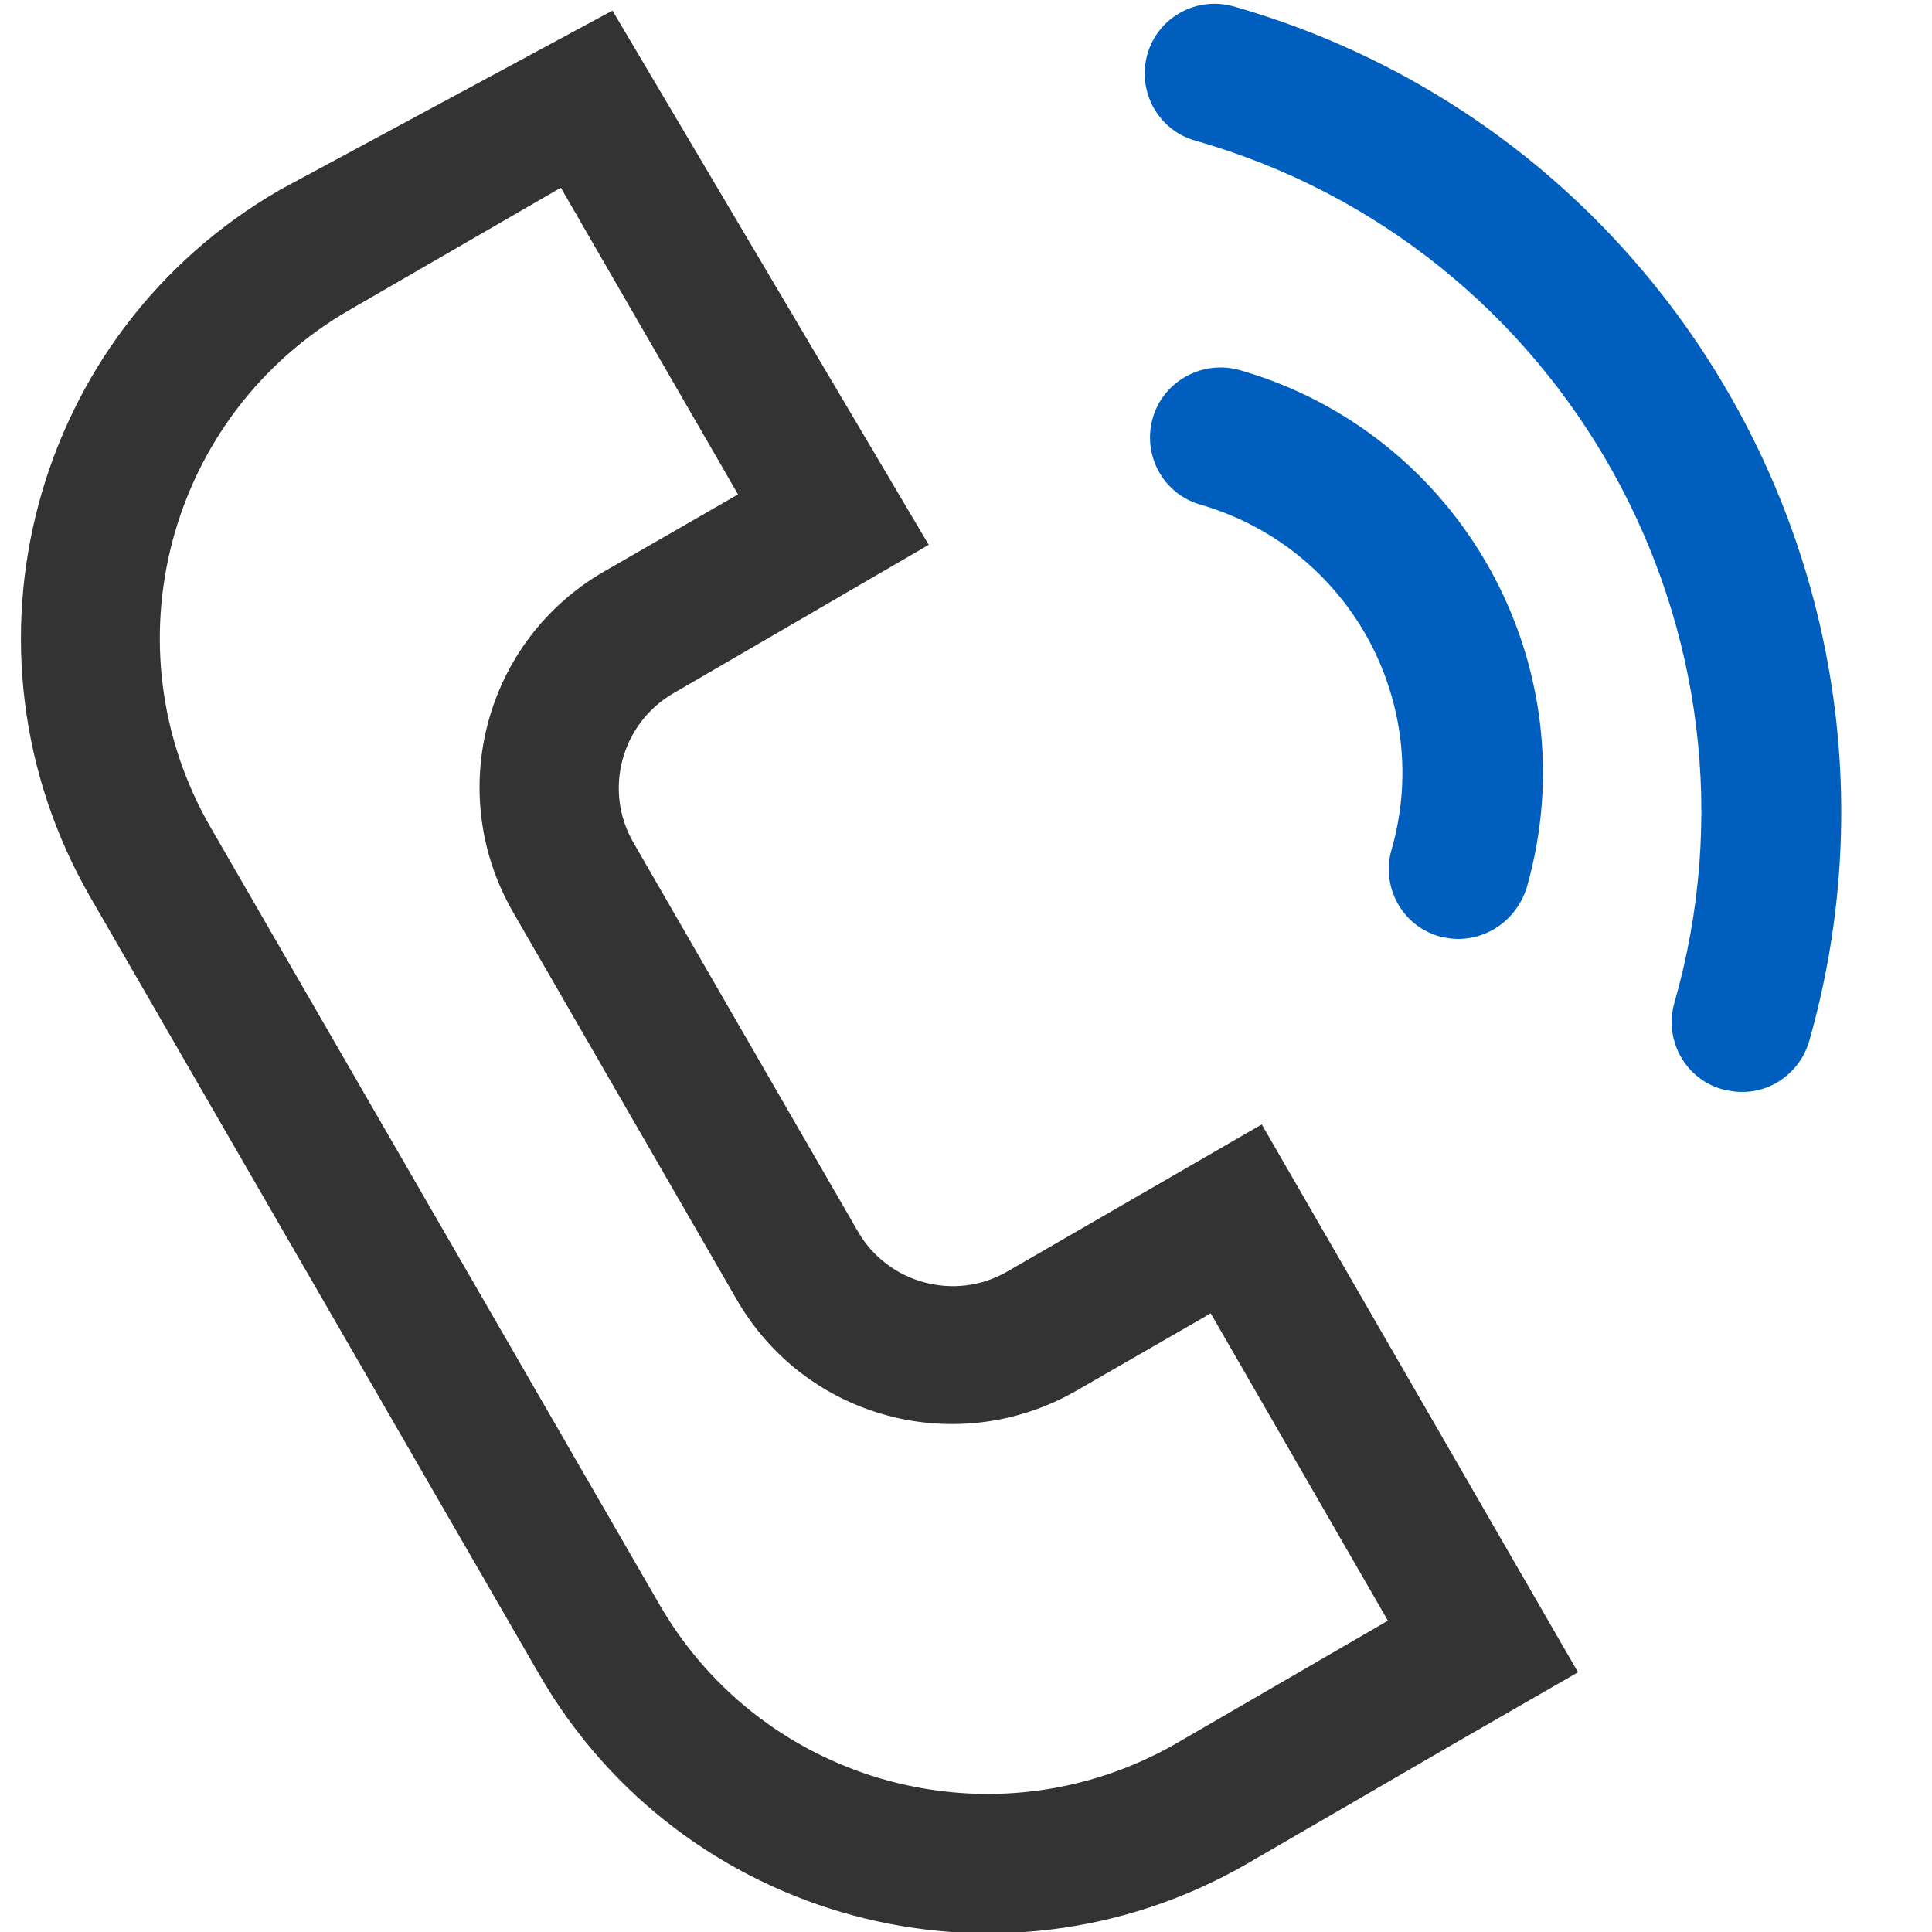
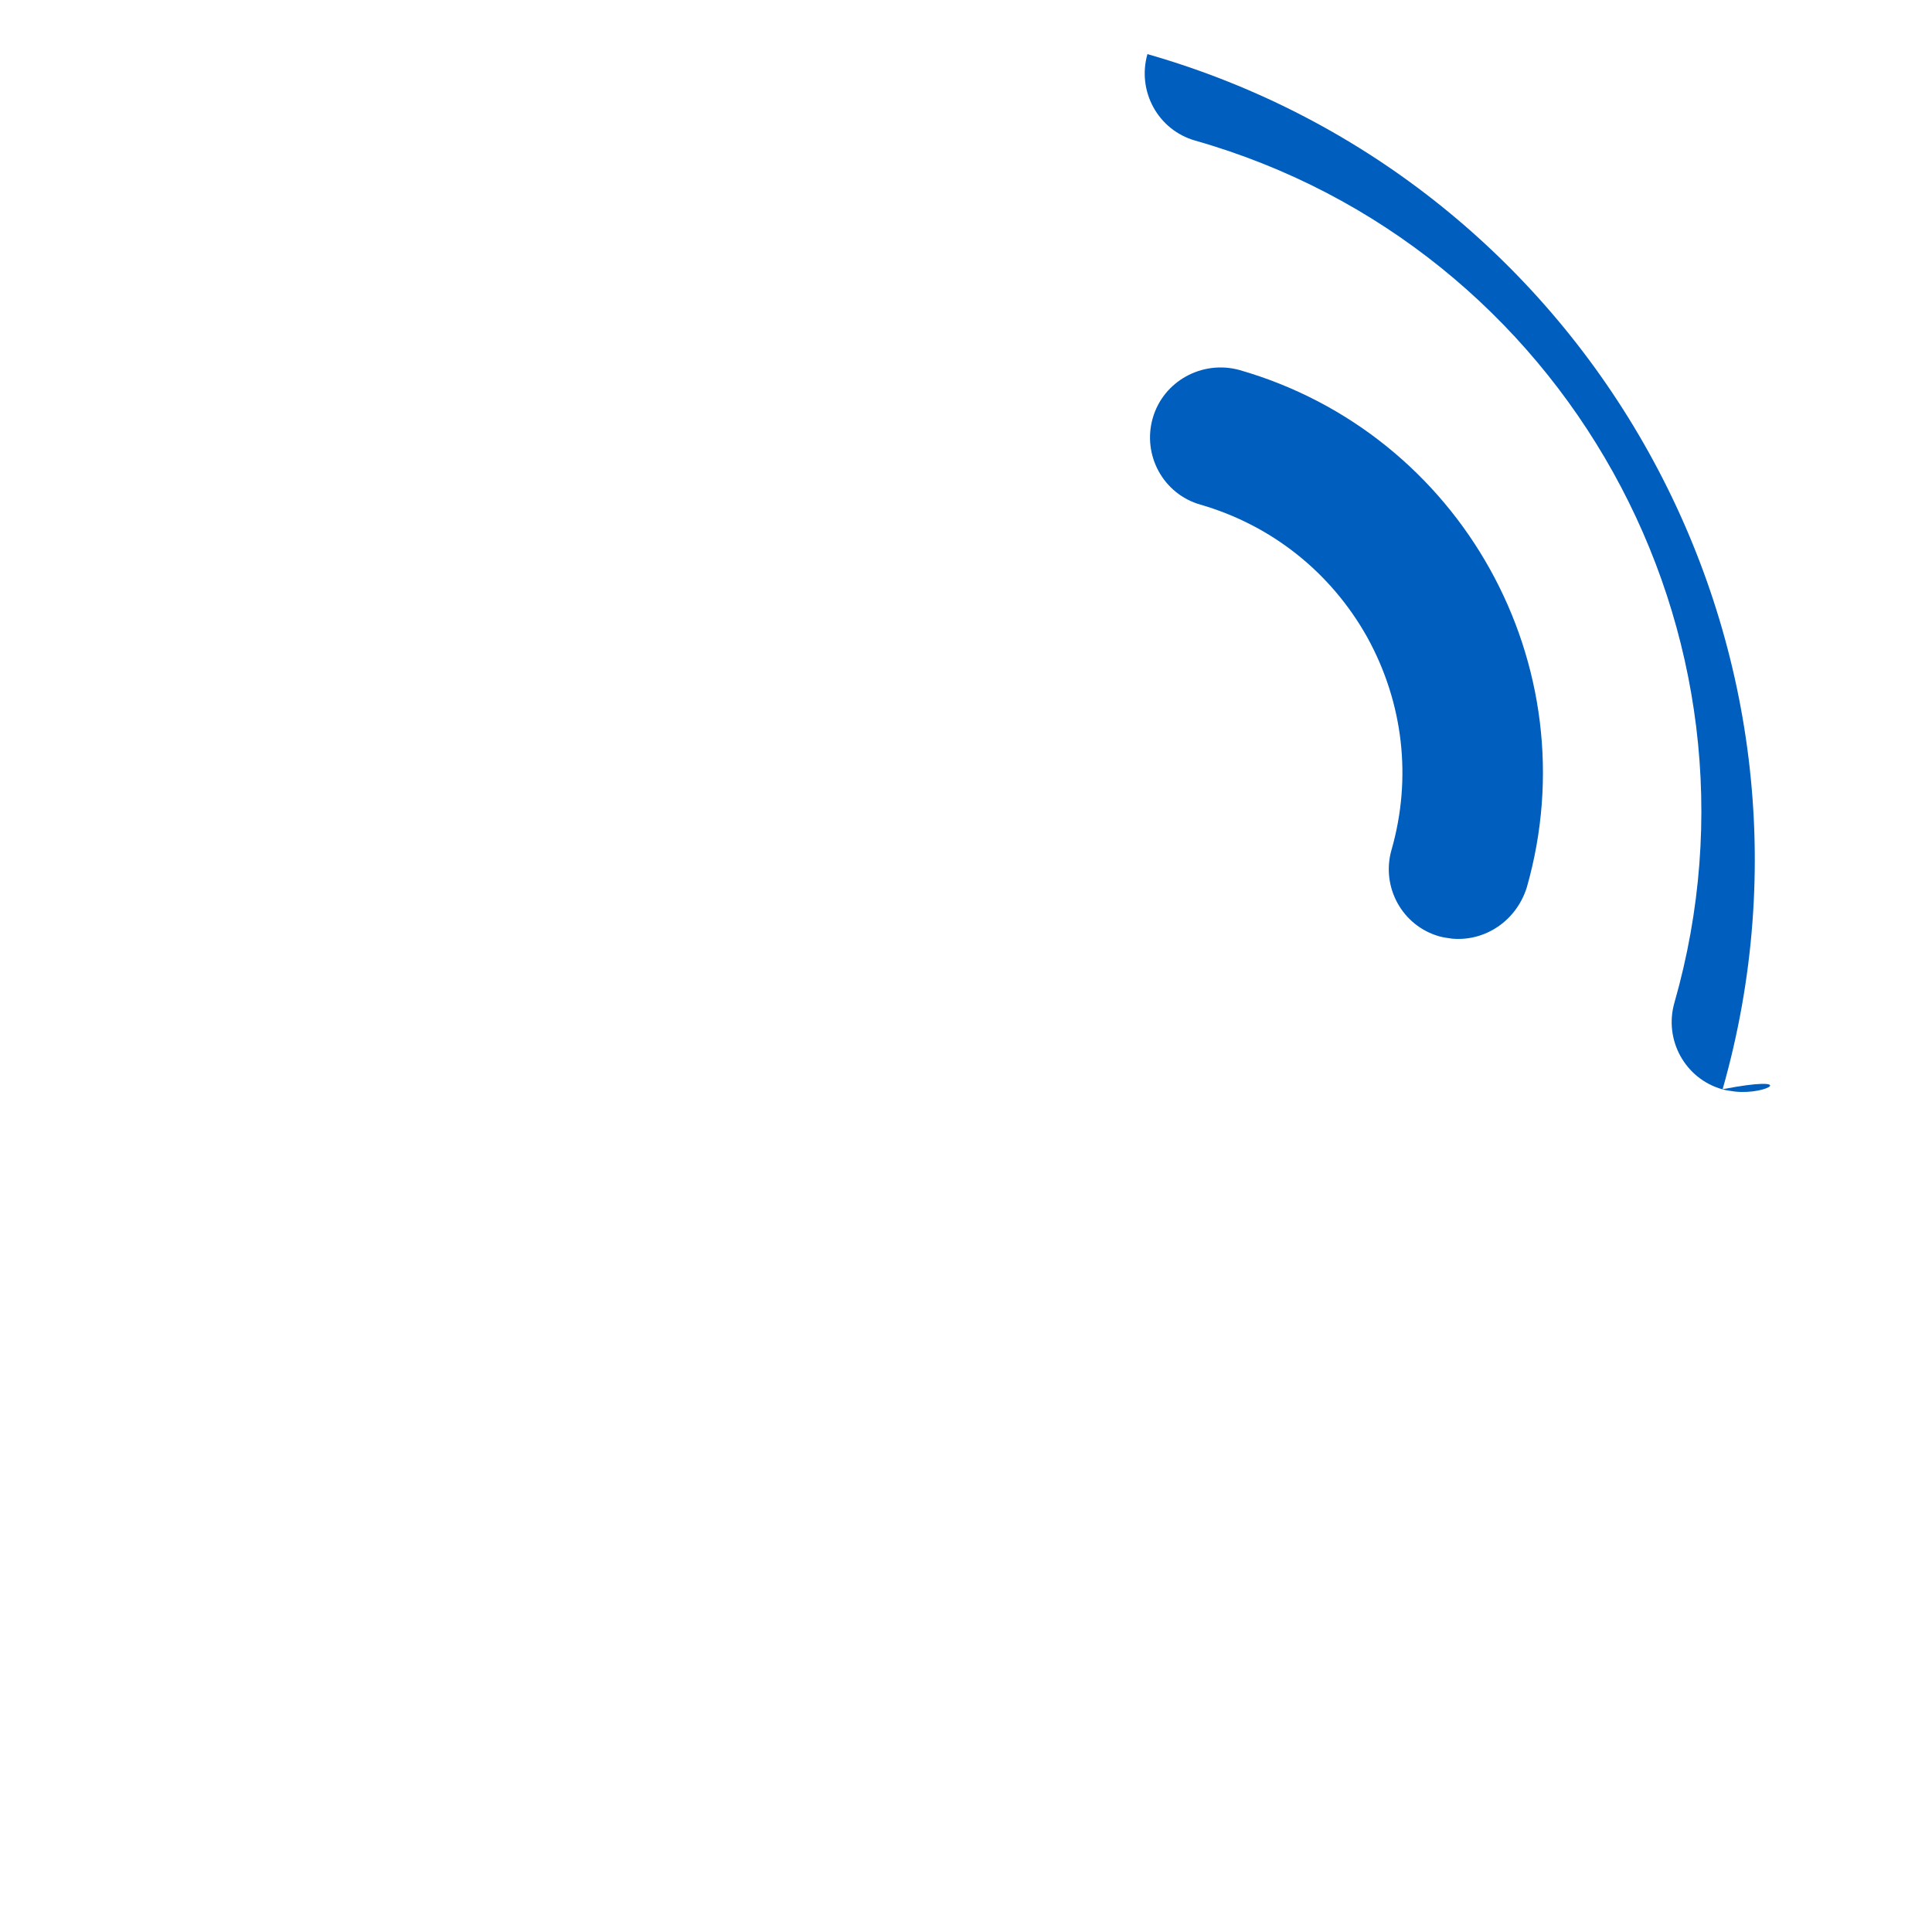
<svg xmlns="http://www.w3.org/2000/svg" version="1.1" id="Livello_1" x="0px" y="0px" viewBox="0 0 328.5 328.5" style="enable-background:new 0 0 328.5 328.5;" xml:space="preserve">
  <style type="text/css">
	.st0{fill-rule:evenodd;clip-rule:evenodd;fill:#333333;stroke:#333333;stroke-width:0.75;stroke-miterlimit:10;}
	.st1{fill:#005EBE;}
</style>
-   <path class="st0" d="M248,295.6l19.8-11.4l-53.4-92.5l-42.9,24.8c-9.1,5.3-20.8,2.1-26-7l-38.1-66c-5.3-9.1-2.1-20.8,7-26l43-25  L104,2.3L47.8,32.6C5.8,56.8-8.5,110.4,15.7,152.4l76.3,132.1c24.2,41.9,77.8,56.3,119.8,32.1L248,295.6l-11.2-19.4L248,295.6z   M200.3,296.7c-31,17.9-70.6,7.3-88.5-23.7L35.5,140.9c-17.9-31-7.3-70.6,23.7-88.5l36.3-21L126,84.2l-23.1,13.3  c-20.1,11.6-26.9,37.2-15.4,57.3l38.1,66c11.6,20.1,37.2,26.9,57.3,15.3l23.1-13.3l30.5,52.9L200.3,296.7z" />
  <g>
    <path class="st1" d="M246.9,159.6c-0.7-0.1-1.5-0.2-2.2-0.4c-6.3-1.8-9.9-8.4-8.1-14.7c3.5-12.2,2-25-4.1-36.1   c-6.2-11.1-16.3-19.1-28.4-22.6c-6.3-1.8-9.9-8.4-8.1-14.7c1.8-6.3,8.4-9.9,14.7-8.2c37.7,10.8,59.7,50.2,48.9,88   C257.8,156.6,252.5,160.1,246.9,159.6z" />
  </g>
  <g>
-     <path class="st1" d="M295,185.6c-0.7-0.1-1.5-0.2-2.2-0.4c-6.3-1.8-9.9-8.4-8.1-14.7c18-62.9-18.6-128.7-81.5-146.6   c-6.3-1.8-9.9-8.4-8.1-14.7c1.8-6.3,8.4-9.9,14.7-8.1c75.5,21.6,119.3,100.5,97.8,176C305.9,182.7,300.6,186.2,295,185.6z" />
+     <path class="st1" d="M295,185.6c-0.7-0.1-1.5-0.2-2.2-0.4c-6.3-1.8-9.9-8.4-8.1-14.7c18-62.9-18.6-128.7-81.5-146.6   c-6.3-1.8-9.9-8.4-8.1-14.7c75.5,21.6,119.3,100.5,97.8,176C305.9,182.7,300.6,186.2,295,185.6z" />
  </g>
</svg>